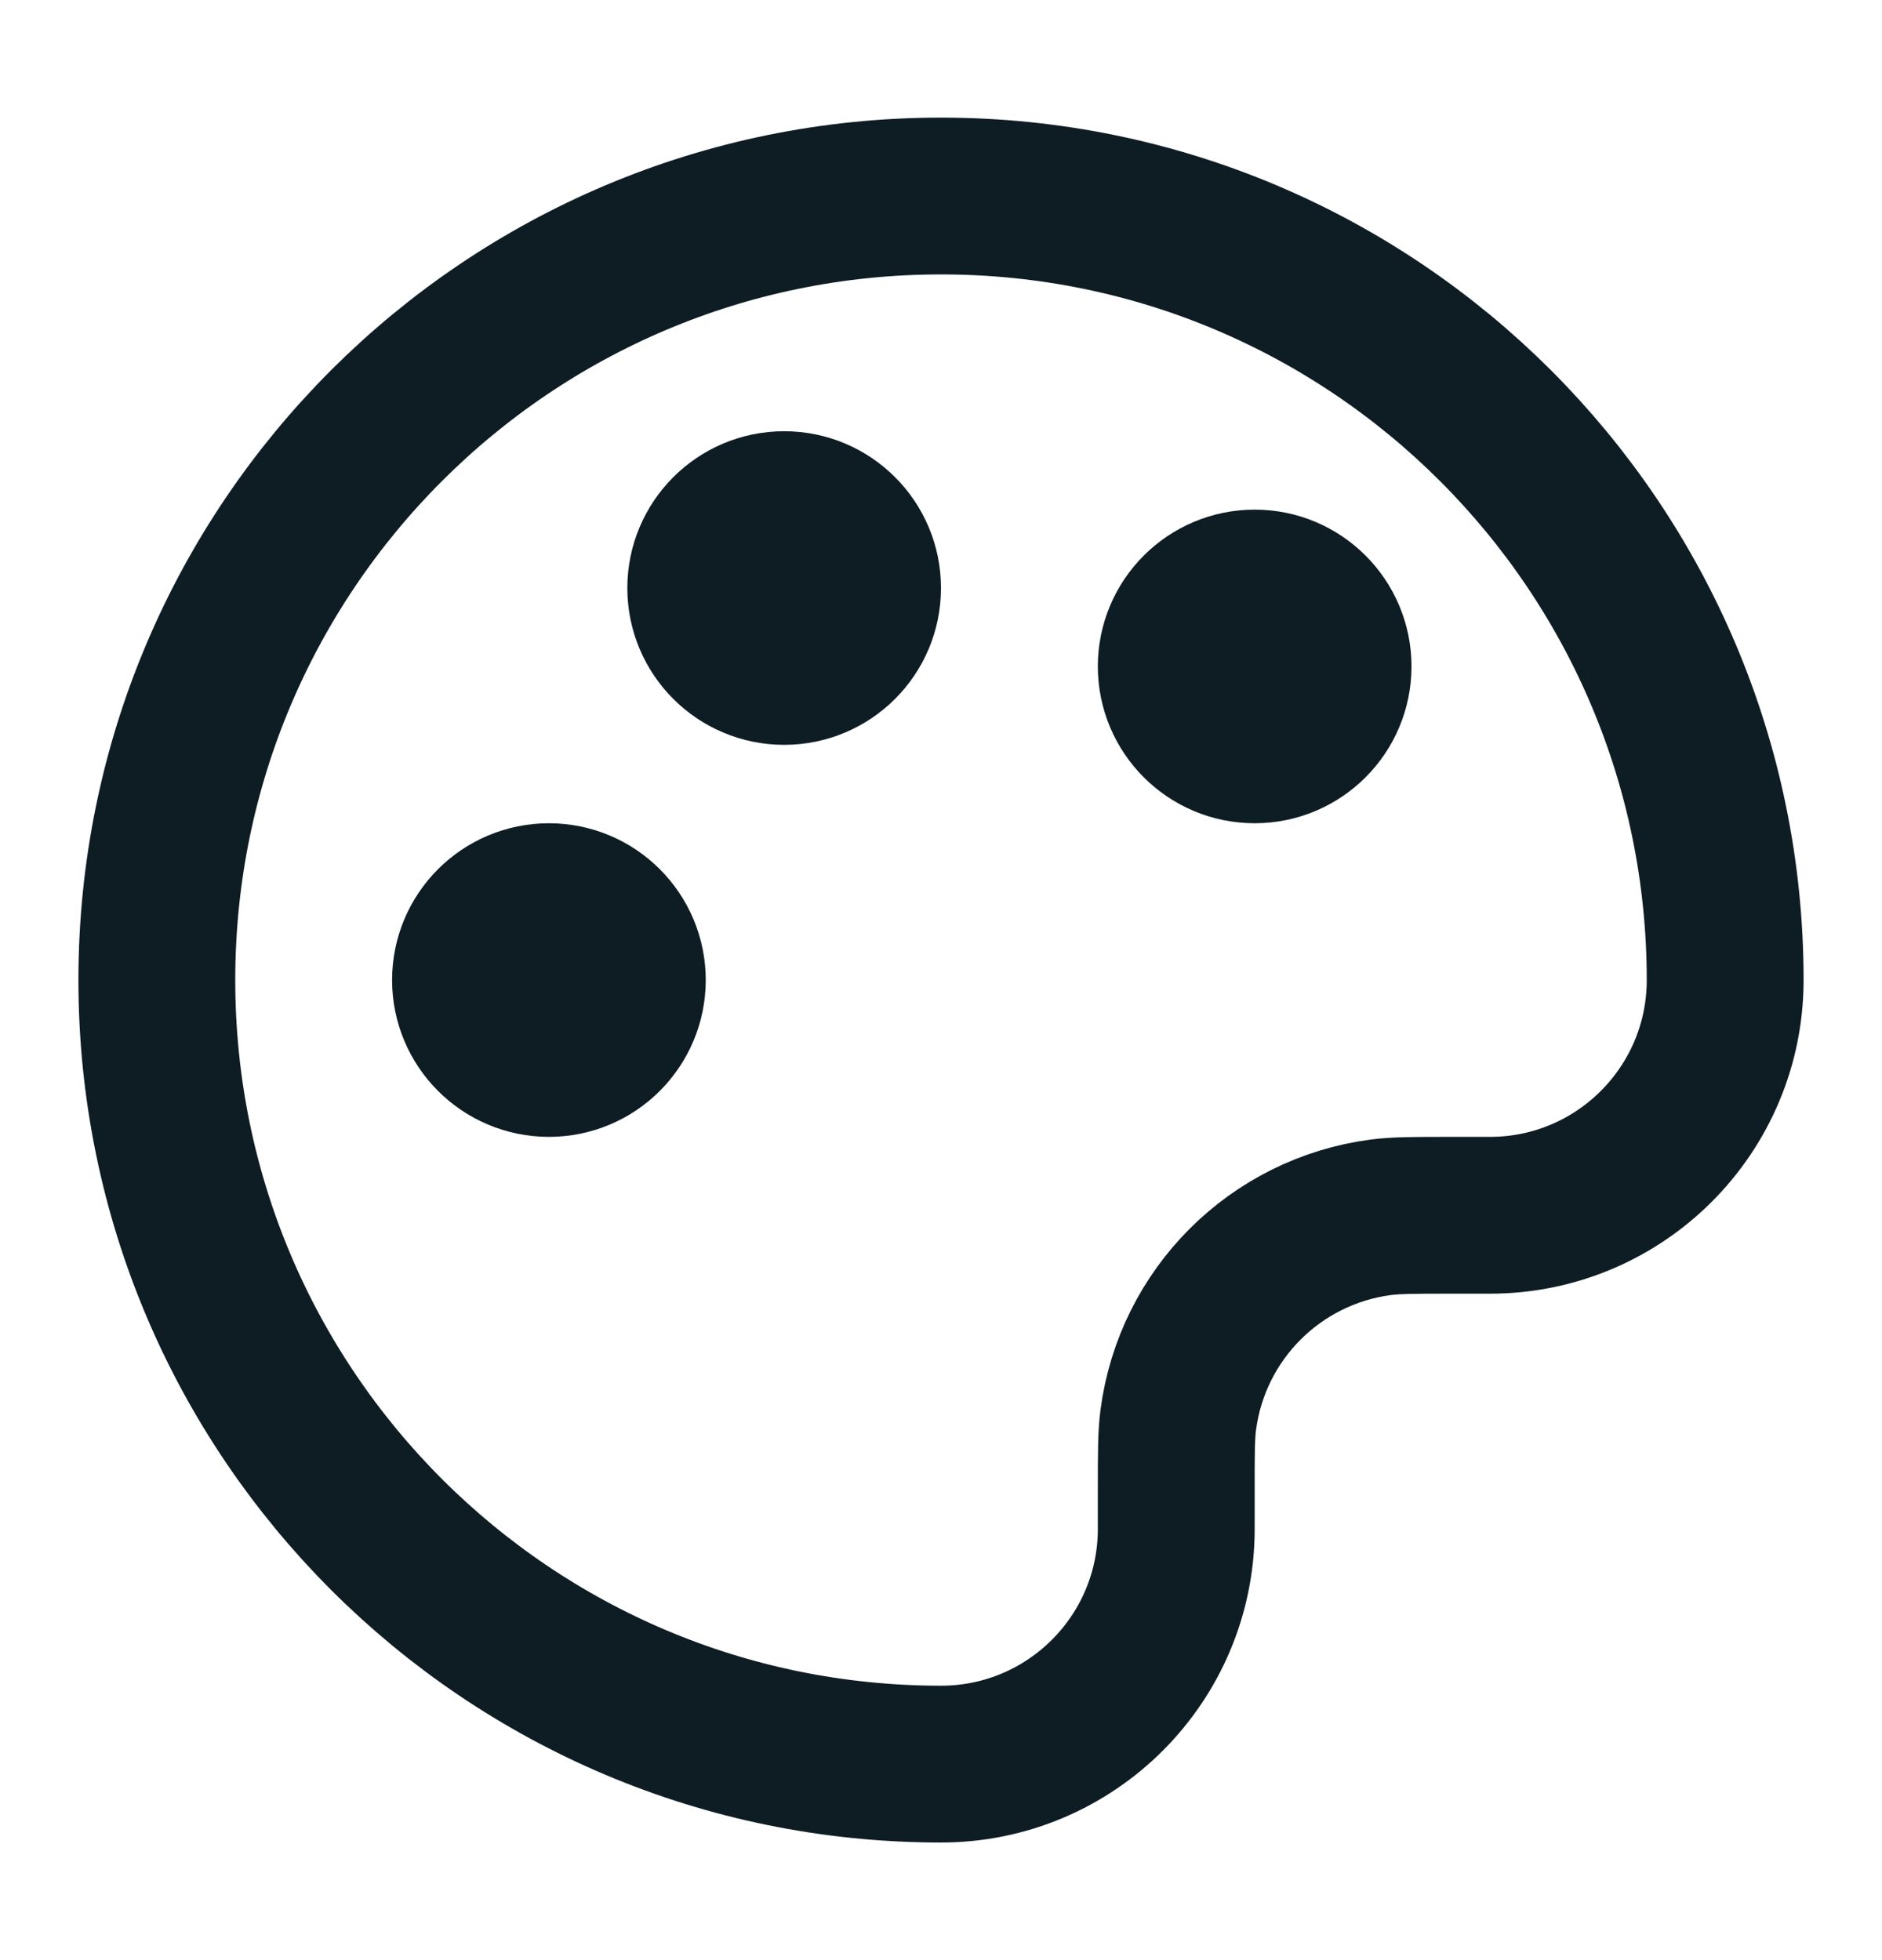
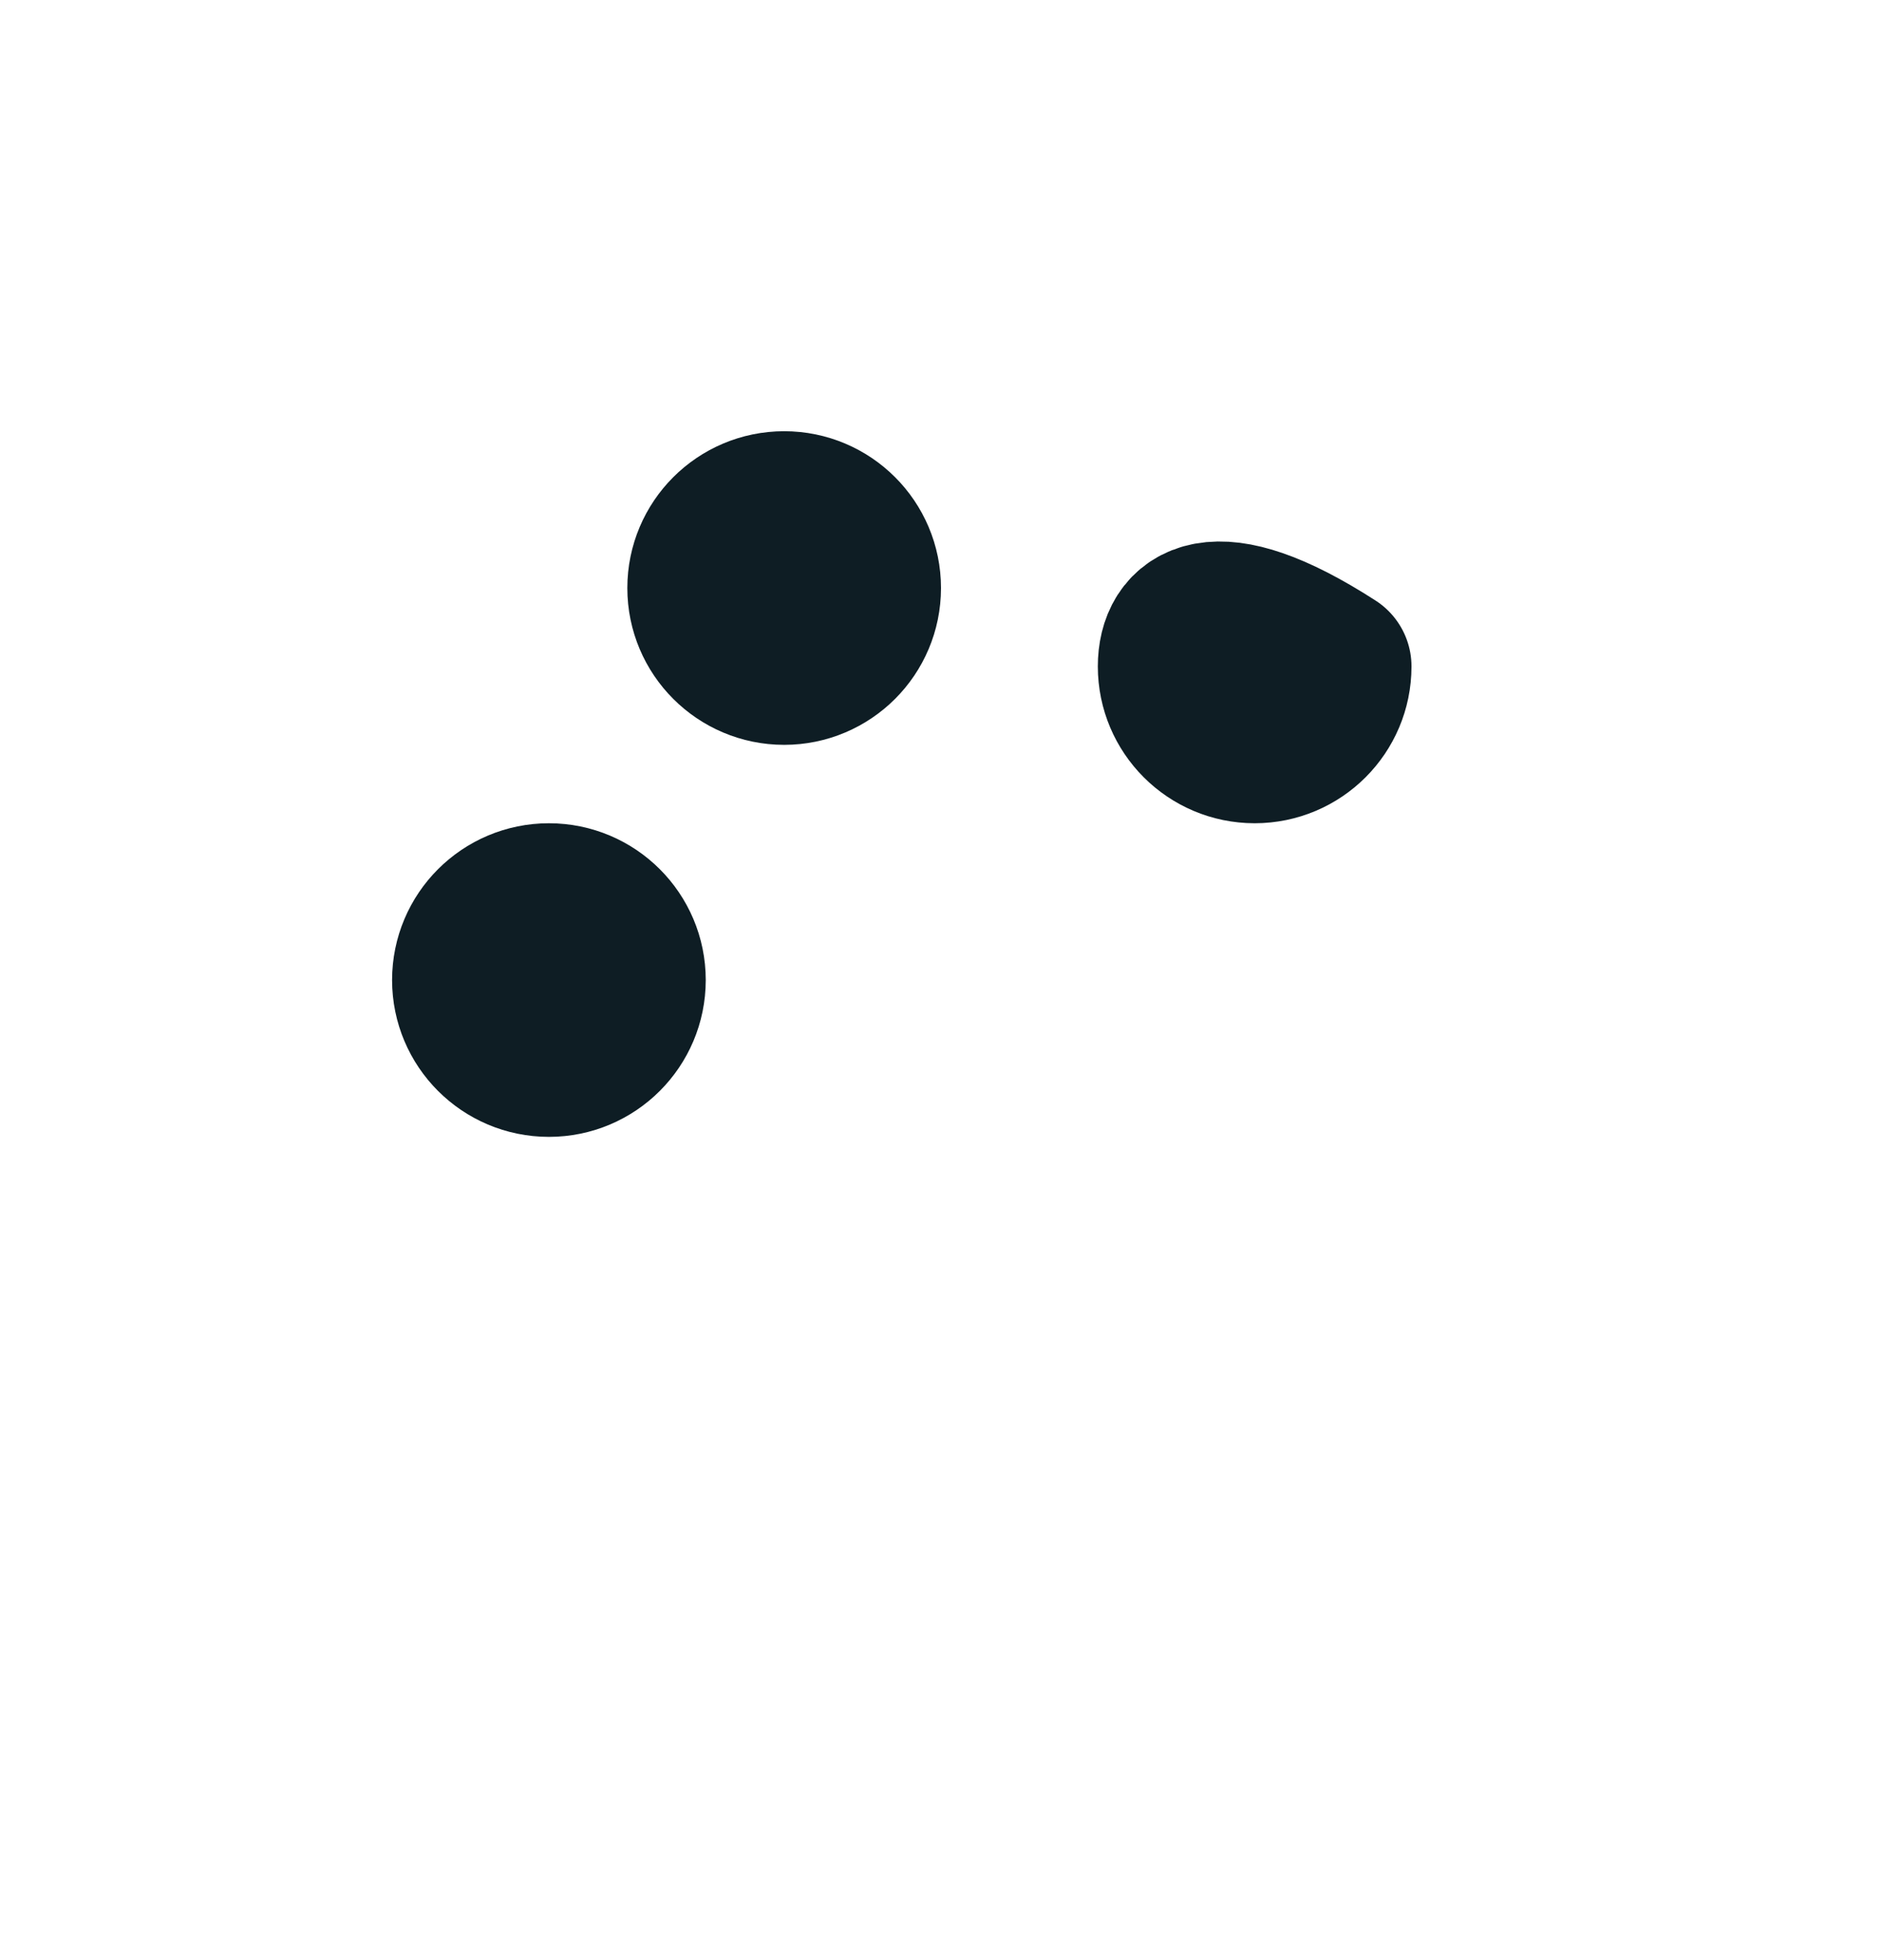
<svg xmlns="http://www.w3.org/2000/svg" width="24" height="25" viewBox="0 0 24 25" fill="none">
-   <path d="M2 12.5C2 18.023 6.477 22.5 12 22.5C13.657 22.5 15 21.157 15 19.5V19C15 18.536 15 18.303 15.026 18.108C15.203 16.762 16.262 15.703 17.608 15.526C17.803 15.5 18.036 15.5 18.5 15.5H19C20.657 15.5 22 14.157 22 12.5C22 6.977 17.523 2.5 12 2.5C6.477 2.5 2 6.977 2 12.5Z" stroke="#0E1D24" stroke-width="2" stroke-linecap="round" stroke-linejoin="round" />
  <path d="M7 13.5C7.552 13.5 8 13.052 8 12.5C8 11.948 7.552 11.5 7 11.5C6.448 11.5 6 11.948 6 12.5C6 13.052 6.448 13.5 7 13.5Z" stroke="#0E1D24" stroke-width="2" stroke-linecap="round" stroke-linejoin="round" />
-   <path d="M16 9.5C16.552 9.5 17 9.052 17 8.5C17 7.948 16.552 7.5 16 7.5C15.448 7.5 15 7.948 15 8.5C15 9.052 15.448 9.5 16 9.5Z" stroke="#0E1D24" stroke-width="2" stroke-linecap="round" stroke-linejoin="round" />
+   <path d="M16 9.5C16.552 9.5 17 9.052 17 8.5C15.448 7.5 15 7.948 15 8.5C15 9.052 15.448 9.5 16 9.5Z" stroke="#0E1D24" stroke-width="2" stroke-linecap="round" stroke-linejoin="round" />
  <path d="M10 8.5C10.552 8.5 11 8.052 11 7.5C11 6.948 10.552 6.5 10 6.5C9.448 6.5 9 6.948 9 7.5C9 8.052 9.448 8.5 10 8.5Z" stroke="#0E1D24" stroke-width="2" stroke-linecap="round" stroke-linejoin="round" />
</svg>